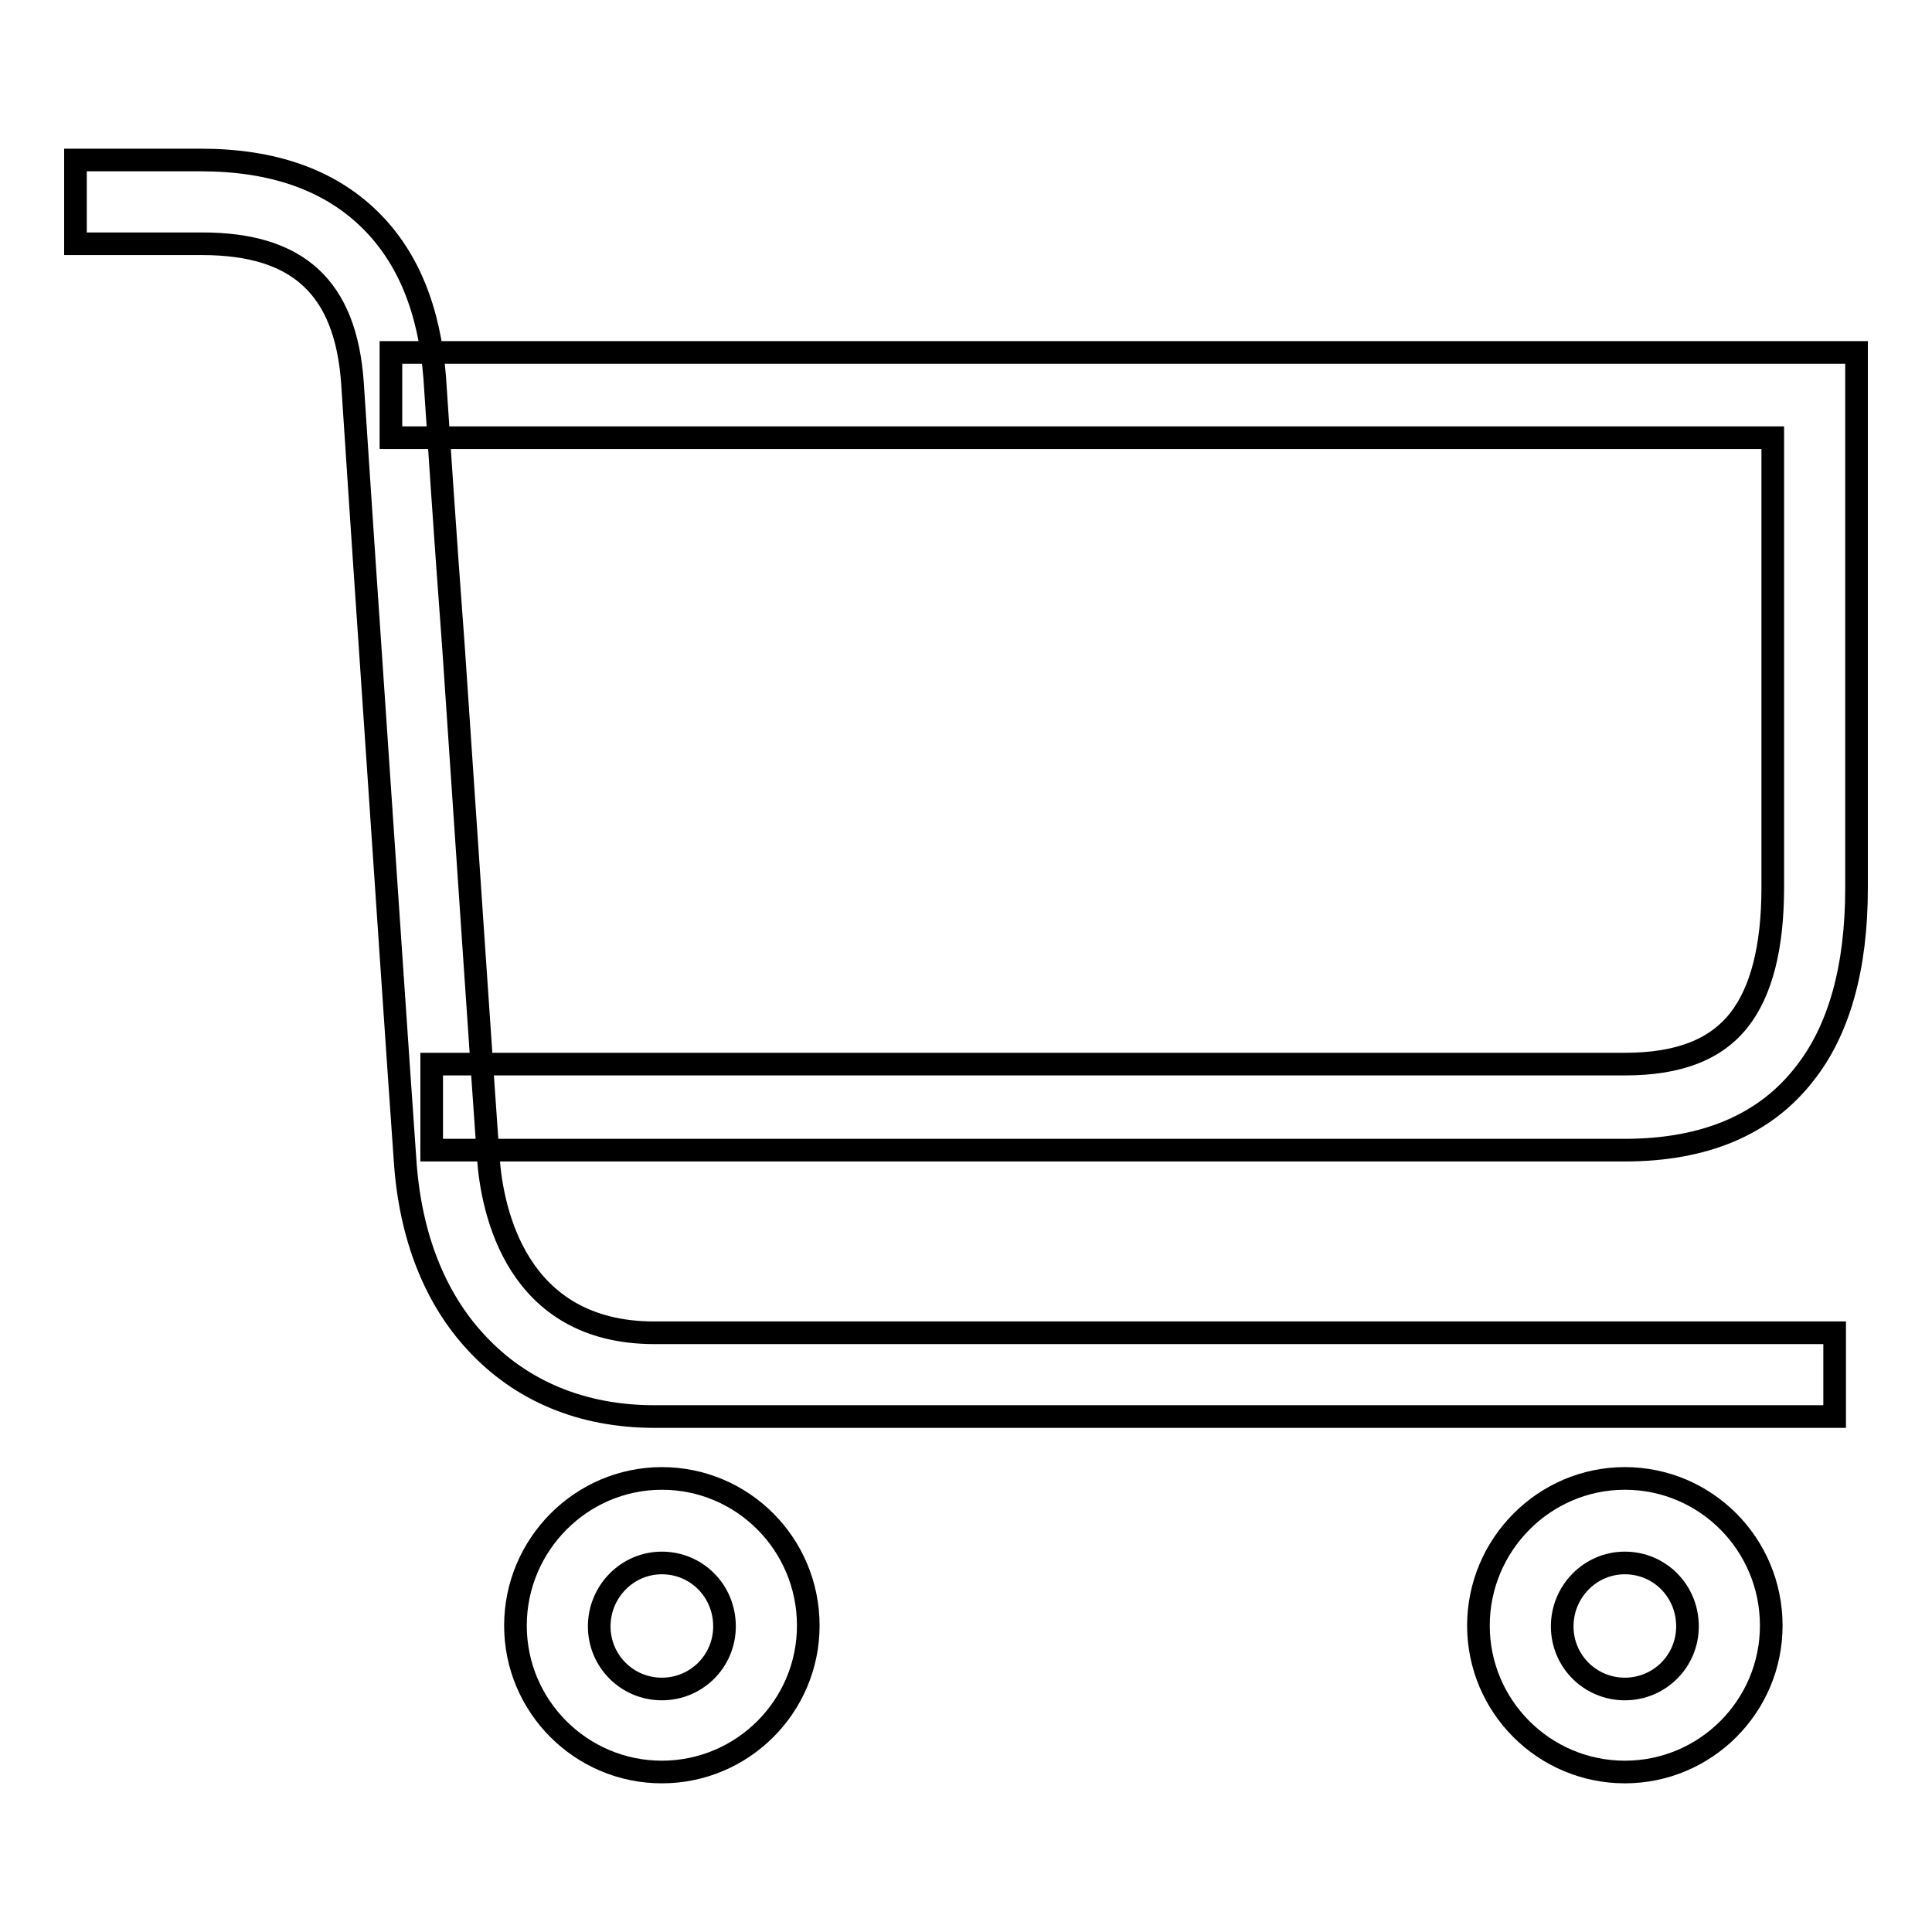
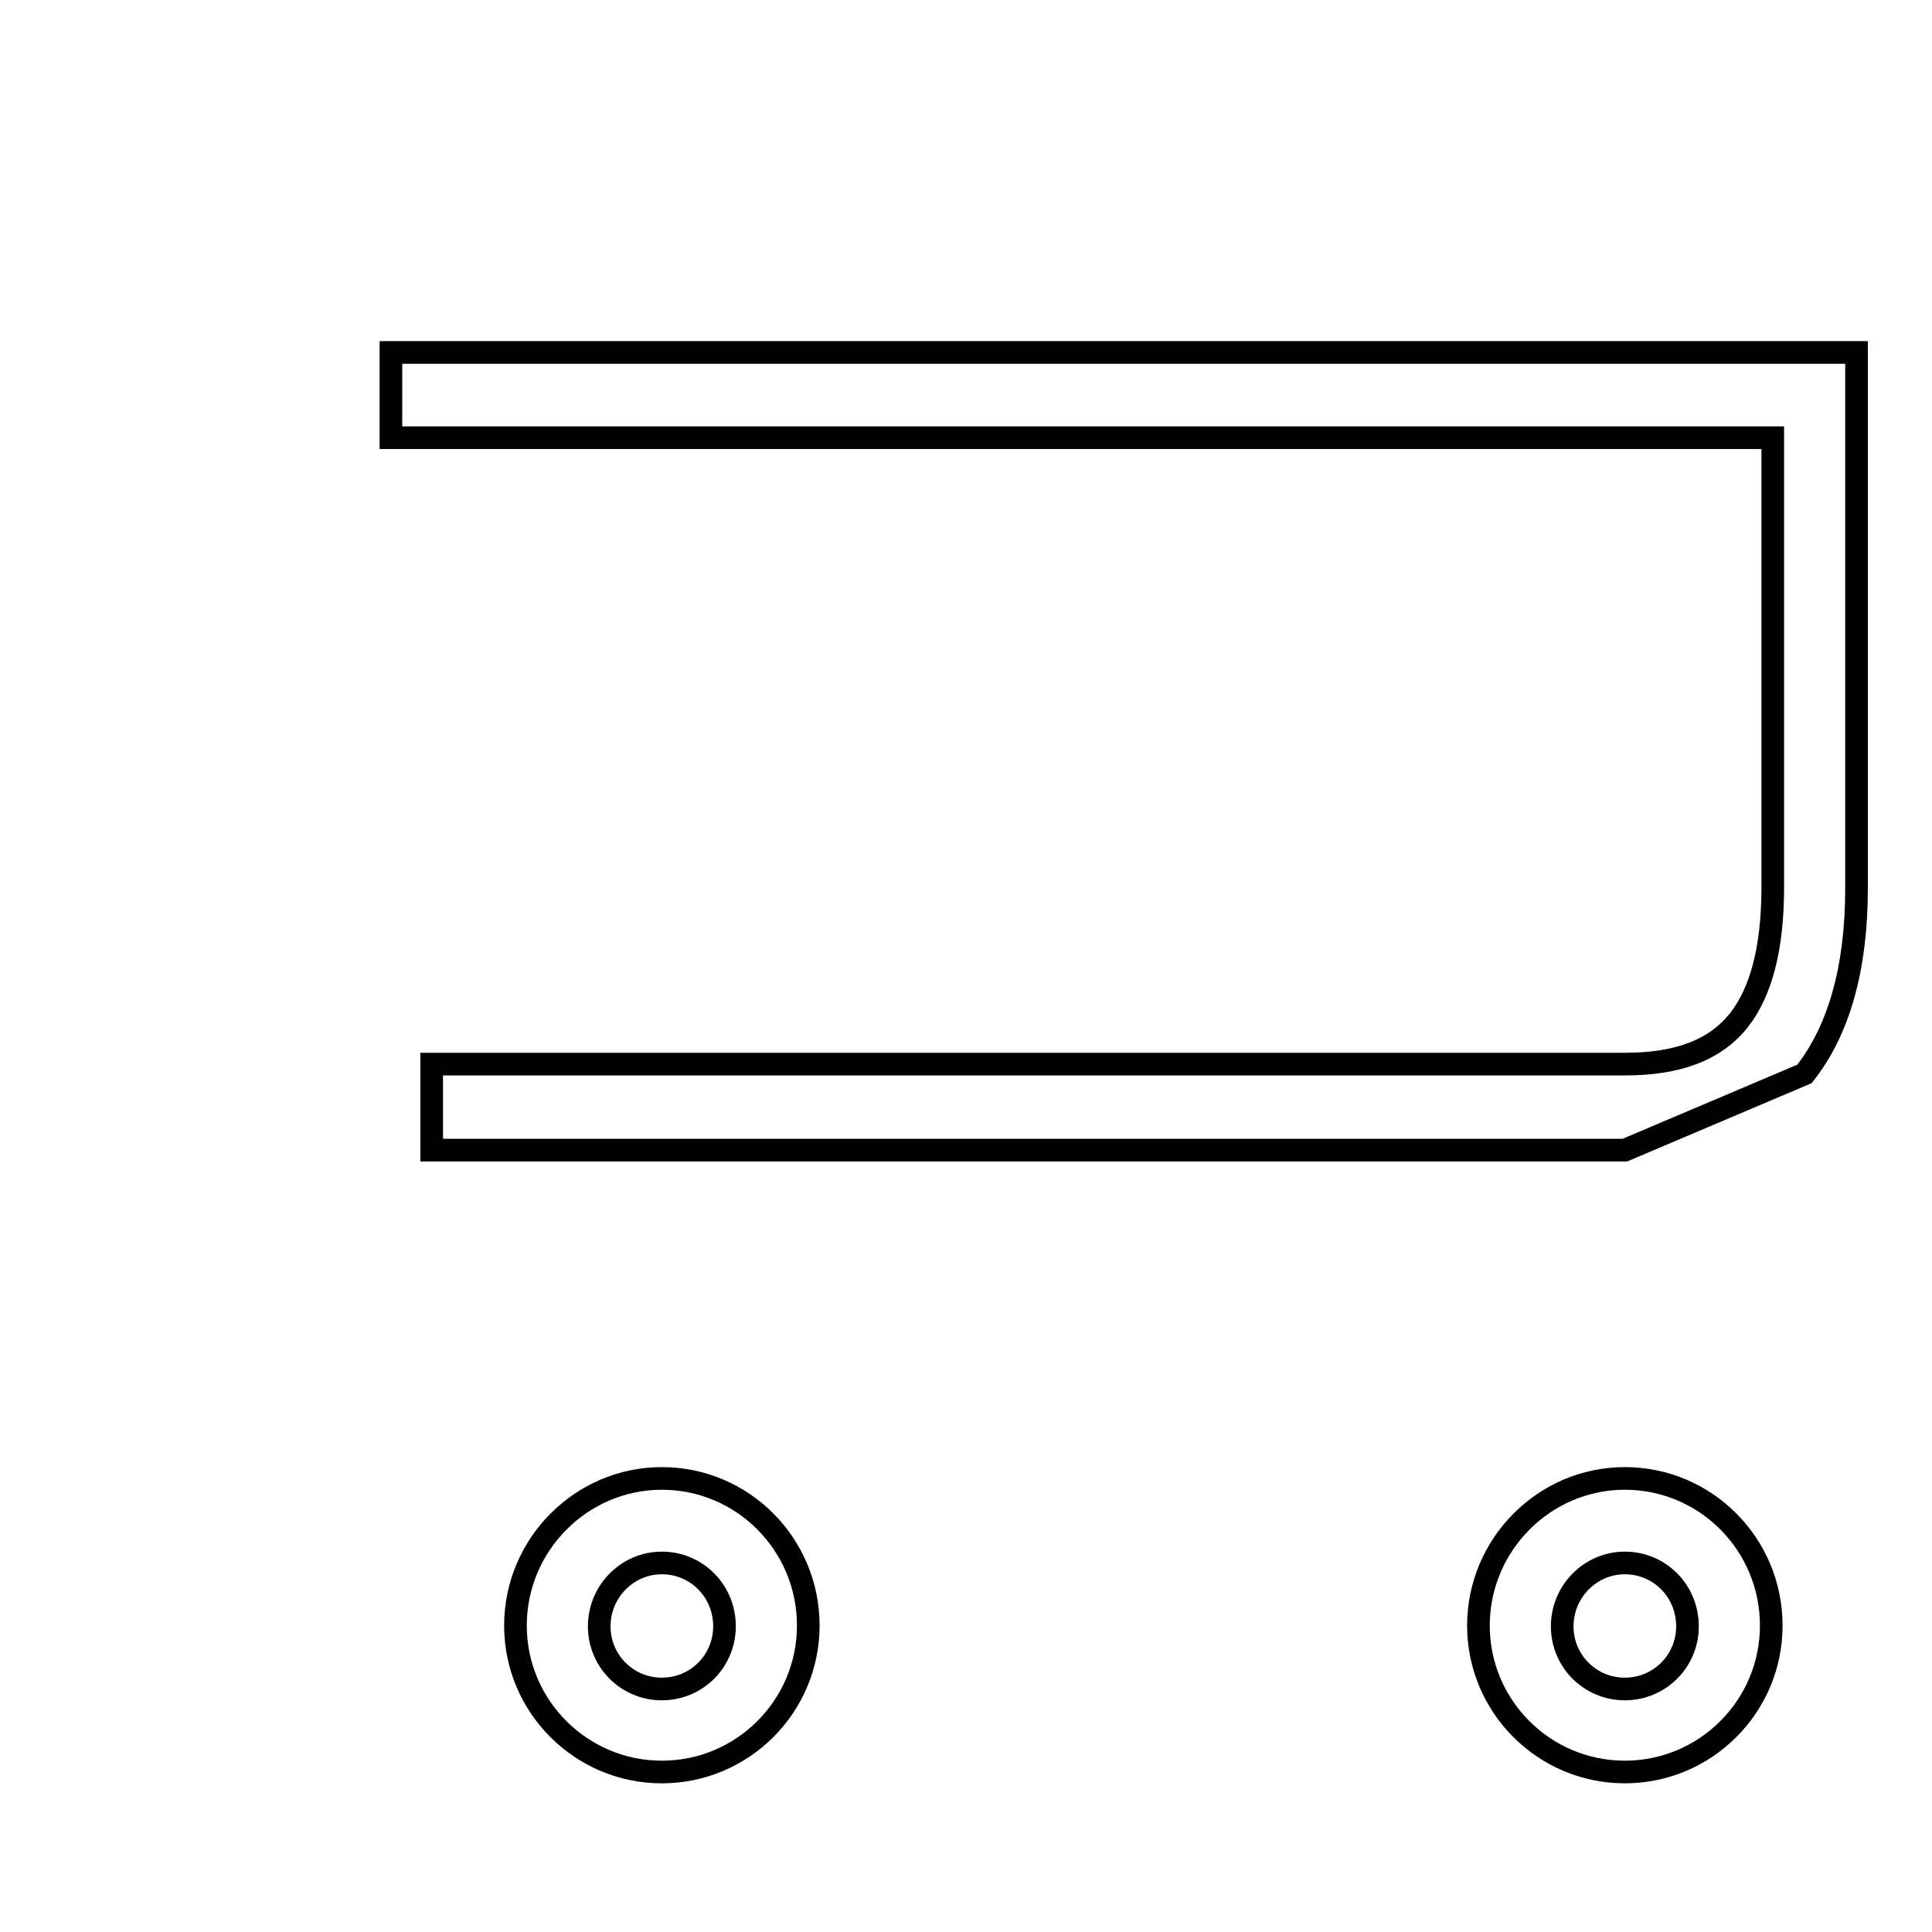
<svg xmlns="http://www.w3.org/2000/svg" version="1.1" x="0px" y="0px" viewBox="0 0 256 256" enable-background="new 0 0 256 256" xml:space="preserve">
  <g>
    <g>
      <path stroke-width="3" fill-opacity="0" stroke="#000000" d="M87.7,234.8c-10.7,0-19.4-8.7-19.4-19.4c0-10.7,8.7-19.5,19.4-19.5c10.7,0,19.4,8.7,19.4,19.5C107.1,226.1,98.4,234.8,87.7,234.8z M87.7,207.1c-4.6,0-8.3,3.8-8.3,8.4c0,4.6,3.7,8.3,8.3,8.3c4.6,0,8.3-3.7,8.3-8.3C96,210.8,92.3,207.1,87.7,207.1z" />
-       <path stroke-width="3" fill-opacity="0" stroke="#000000" d="M243.1,187.7H86.7c-9.6,0-17.7-3.4-23.6-9.8c-5.5-5.9-8.7-14.1-9.4-23.8c-0.8-11.2-2.9-42.4-4.6-67.5c-1.1-16-2-29.9-2.4-35.9c-0.9-12.6-7.2-18.4-19.9-18.4H10V21.2h16.6c9.5,0,17,2.6,22.4,7.9c5.1,5,7.9,12,8.6,20.9c0.4,6,1.3,19.9,2.5,35.9c1.7,25.1,3.8,56.4,4.6,67.5c0.5,7,3.7,23.2,22,23.2h156.4V187.7L243.1,187.7z" />
-       <path stroke-width="3" fill-opacity="0" stroke="#000000" d="M215.3,152.4H57.2v-11.4h158.1c7.1,0,12-1.9,15.1-5.8c3-3.8,4.5-9.7,4.5-17.6V58H51.8V46.7H246v71c0,10.5-2.3,18.8-6.9,24.6C233.9,149,225.9,152.4,215.3,152.4z" />
+       <path stroke-width="3" fill-opacity="0" stroke="#000000" d="M215.3,152.4H57.2v-11.4h158.1c7.1,0,12-1.9,15.1-5.8c3-3.8,4.5-9.7,4.5-17.6V58H51.8V46.7H246v71c0,10.5-2.3,18.8-6.9,24.6z" />
      <path stroke-width="3" fill-opacity="0" stroke="#000000" d="M215.3,234.8c-10.7,0-19.4-8.7-19.4-19.4c0-10.7,8.7-19.5,19.4-19.5c10.7,0,19.4,8.7,19.4,19.5C234.7,226.1,226,234.8,215.3,234.8z M215.3,207.1c-4.6,0-8.3,3.8-8.3,8.4c0,4.6,3.7,8.3,8.3,8.3s8.3-3.7,8.3-8.3C223.6,210.8,219.9,207.1,215.3,207.1z" />
    </g>
  </g>
</svg>